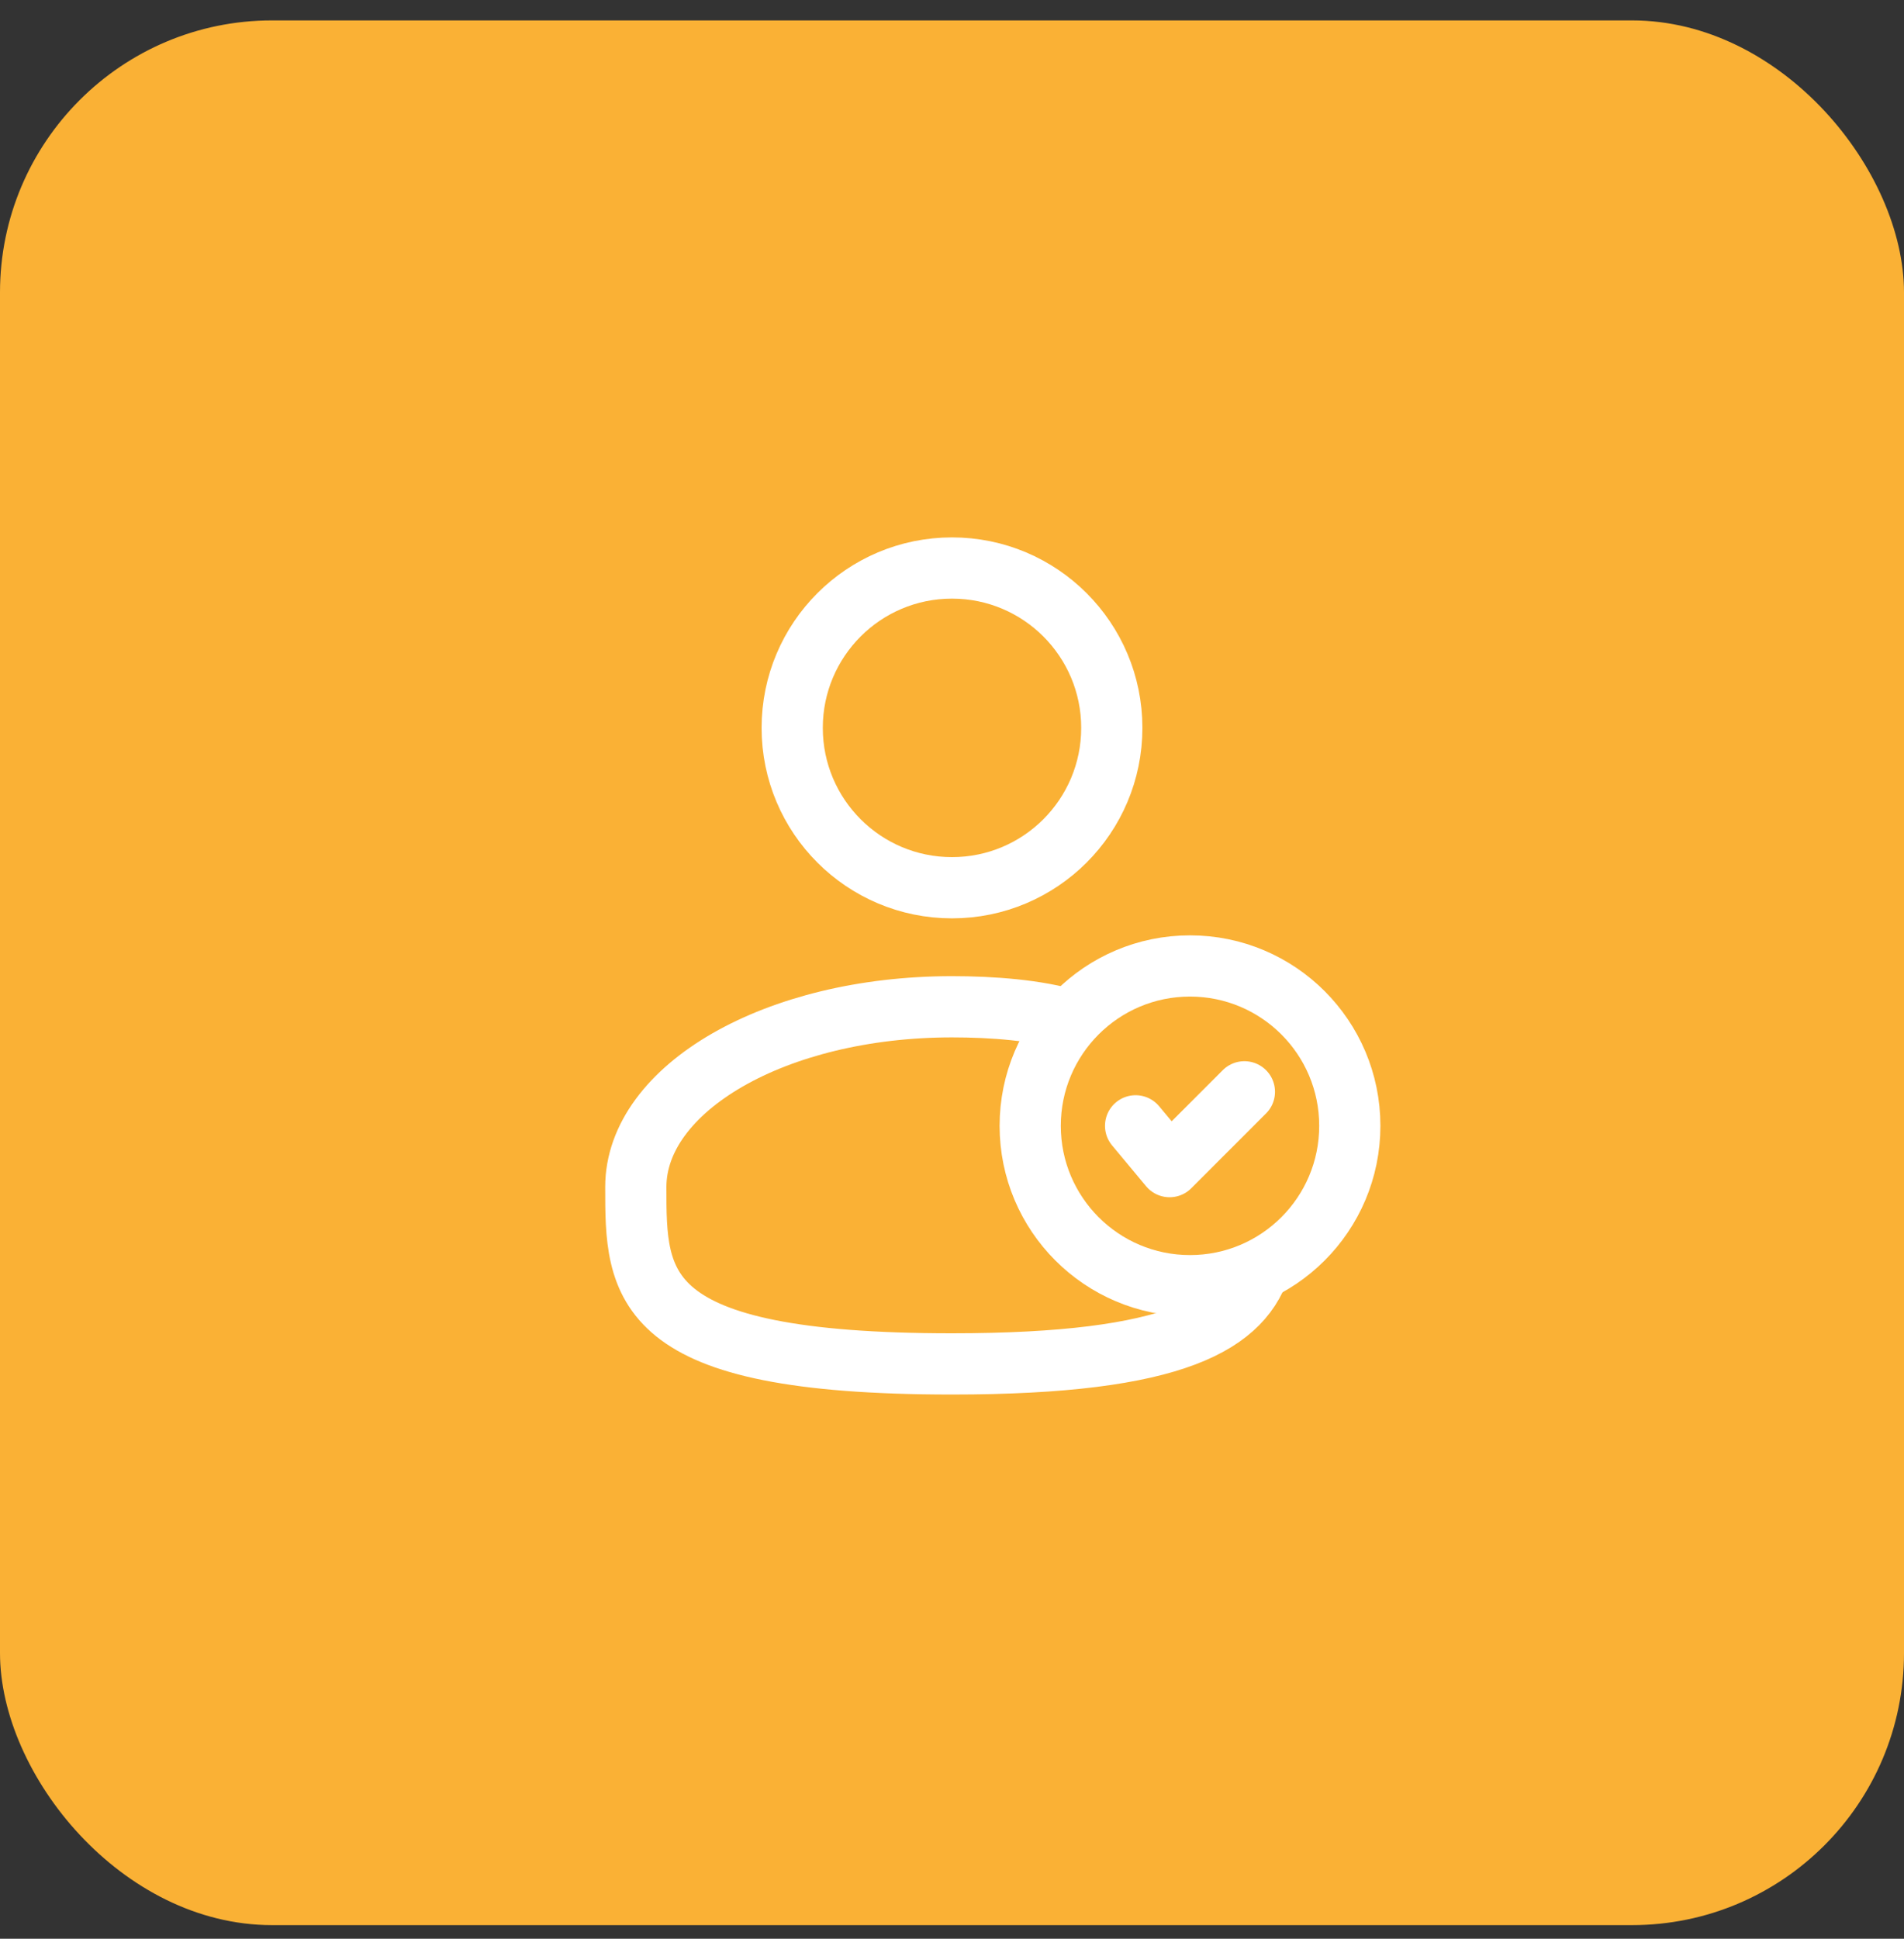
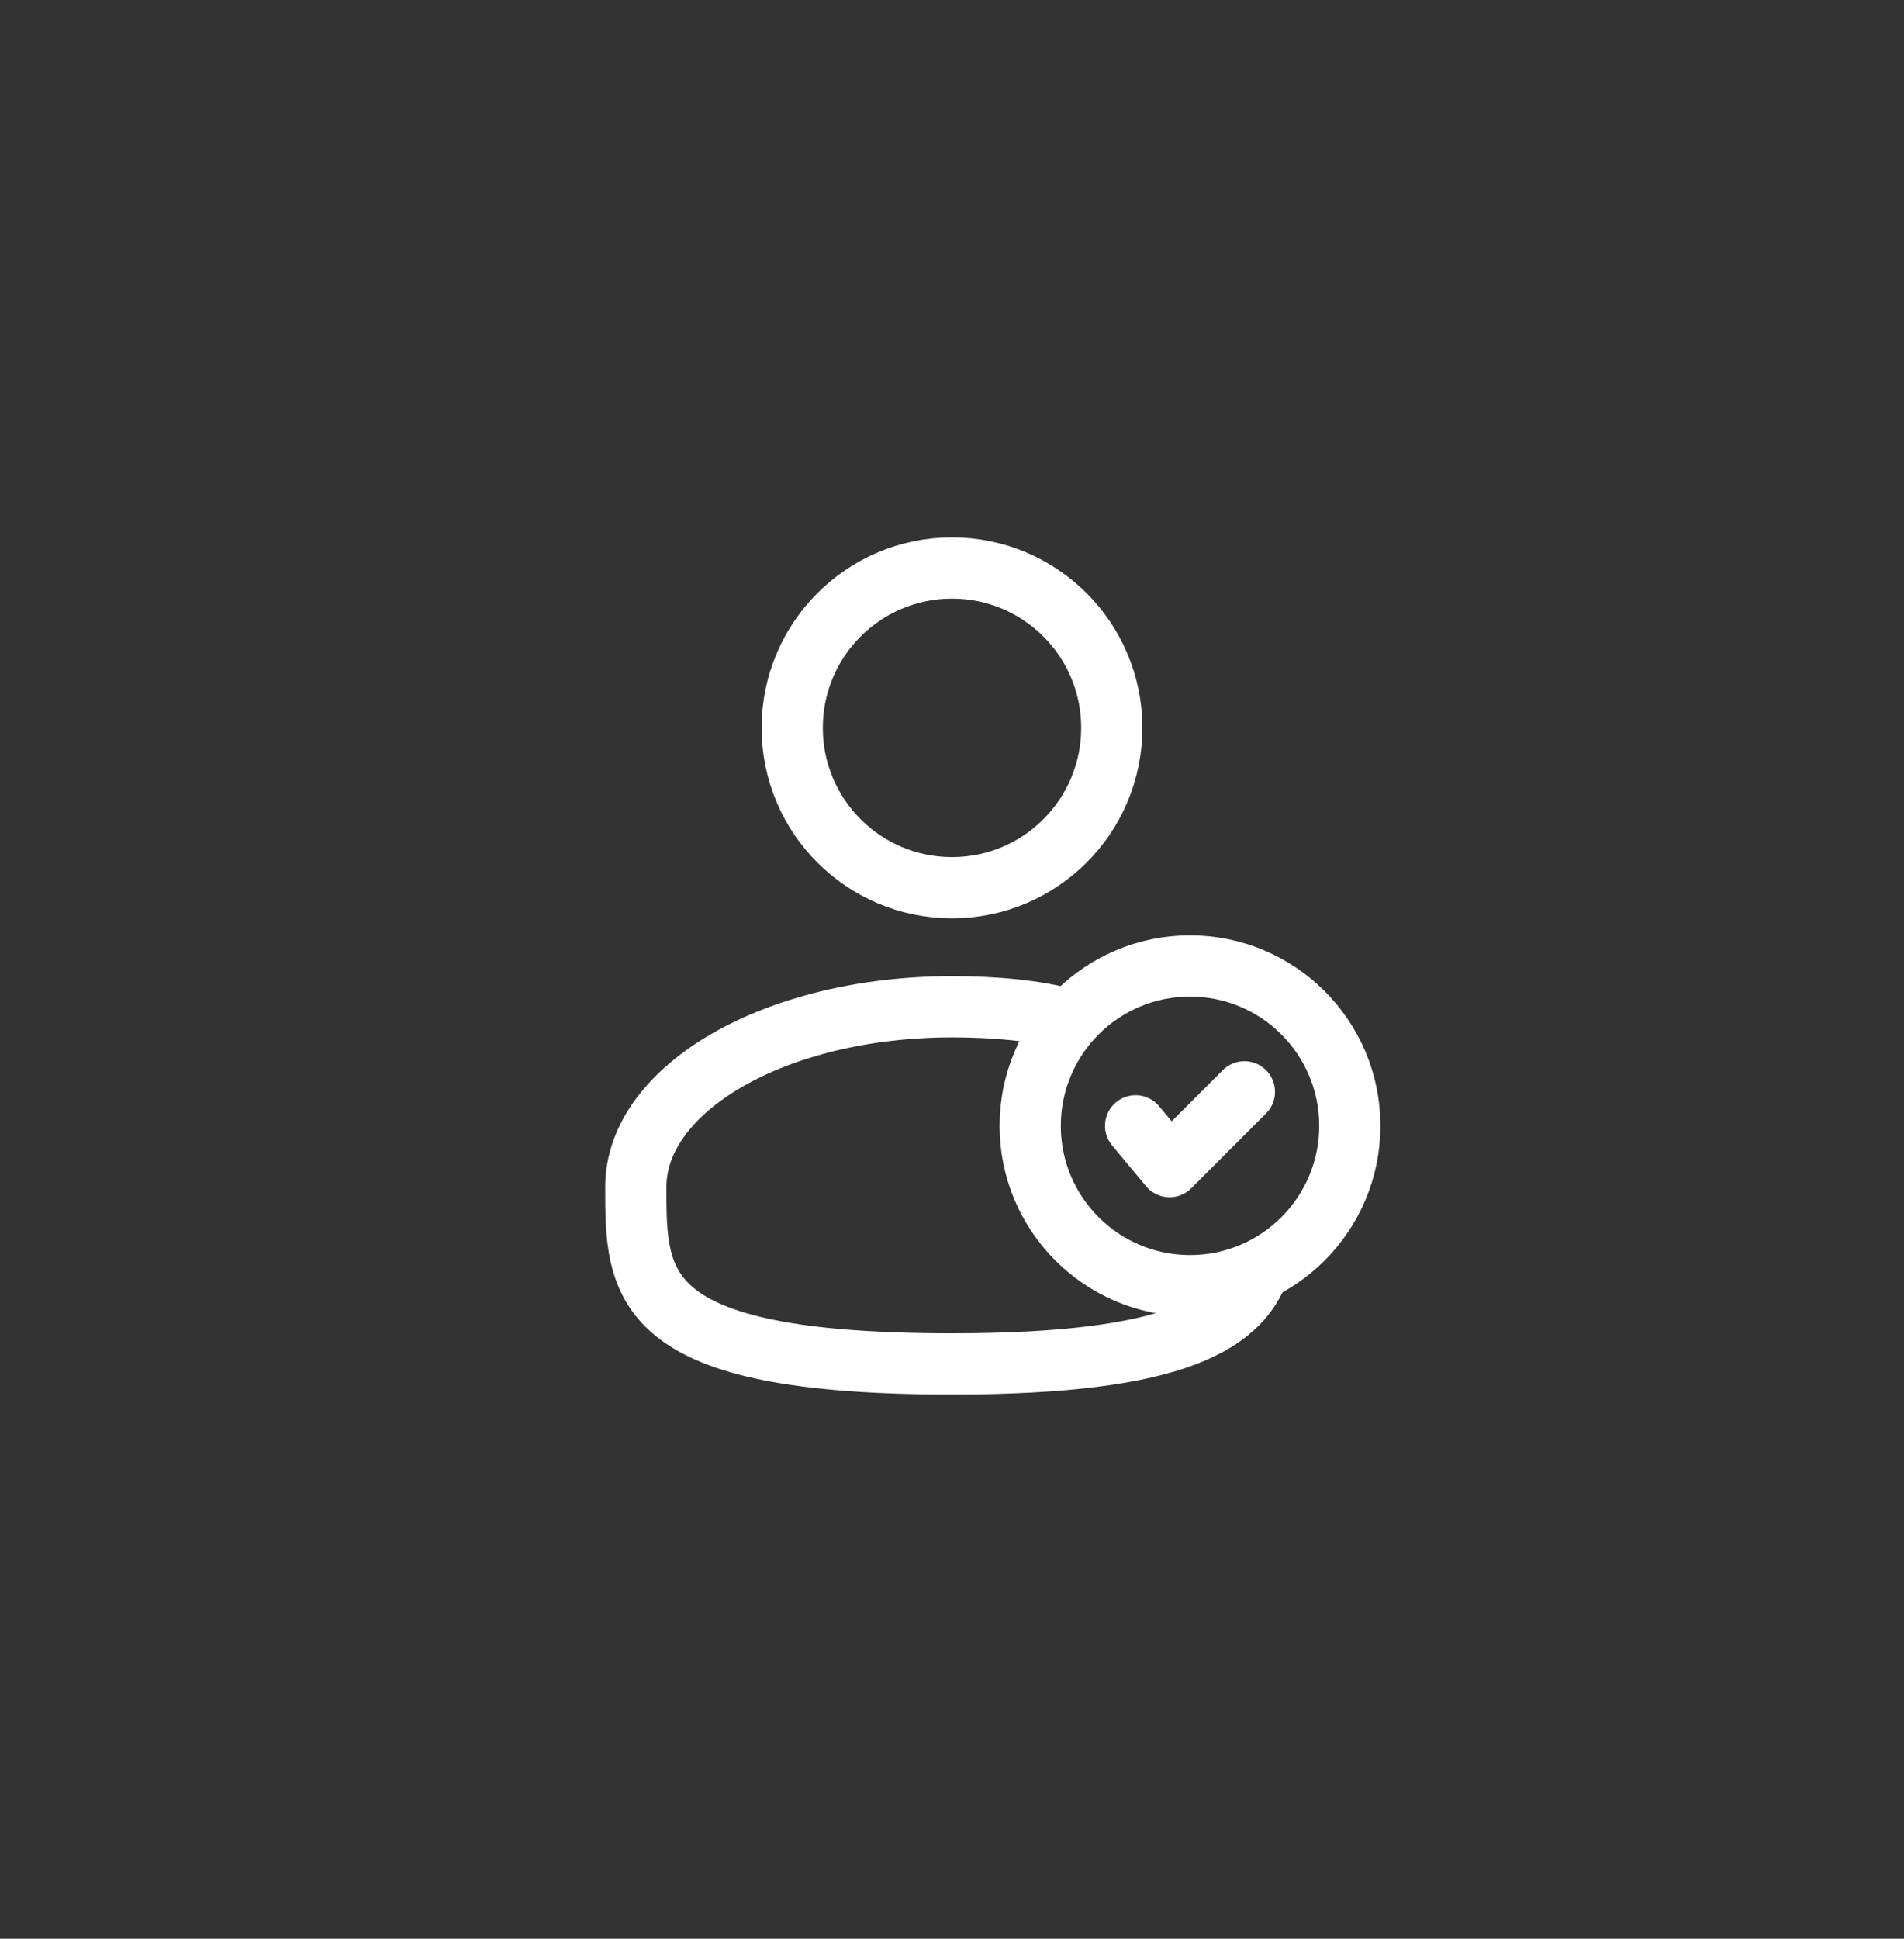
<svg xmlns="http://www.w3.org/2000/svg" width="56" height="57" fill="none">
  <rect width="100%" height="100%" fill="#333333" stroke="none" />
-   <rect width="56" height="56" y=".6" fill="#FAB135" rx="8" />
  <circle cx="28" cy="21.4" r="4.7" stroke="#fff" stroke-width="1.8" />
  <circle cx="35" cy="33.1" r="4.7" stroke="#fff" stroke-width="1.8" />
  <path stroke="#fff" stroke-linecap="round" stroke-linejoin="round" stroke-width="1.8" d="m33.4 33.1 1 1.2 2.2-2.2" />
  <path stroke="#fff" stroke-width="1.8" d="M31.5 30c-1-.3-2.3-.4-3.5-.4-5.2 0-9.3 2.4-9.3 5.3s0 5.2 9.3 5.2c6.6 0 8.6-1.2 9.1-3" />
</svg>